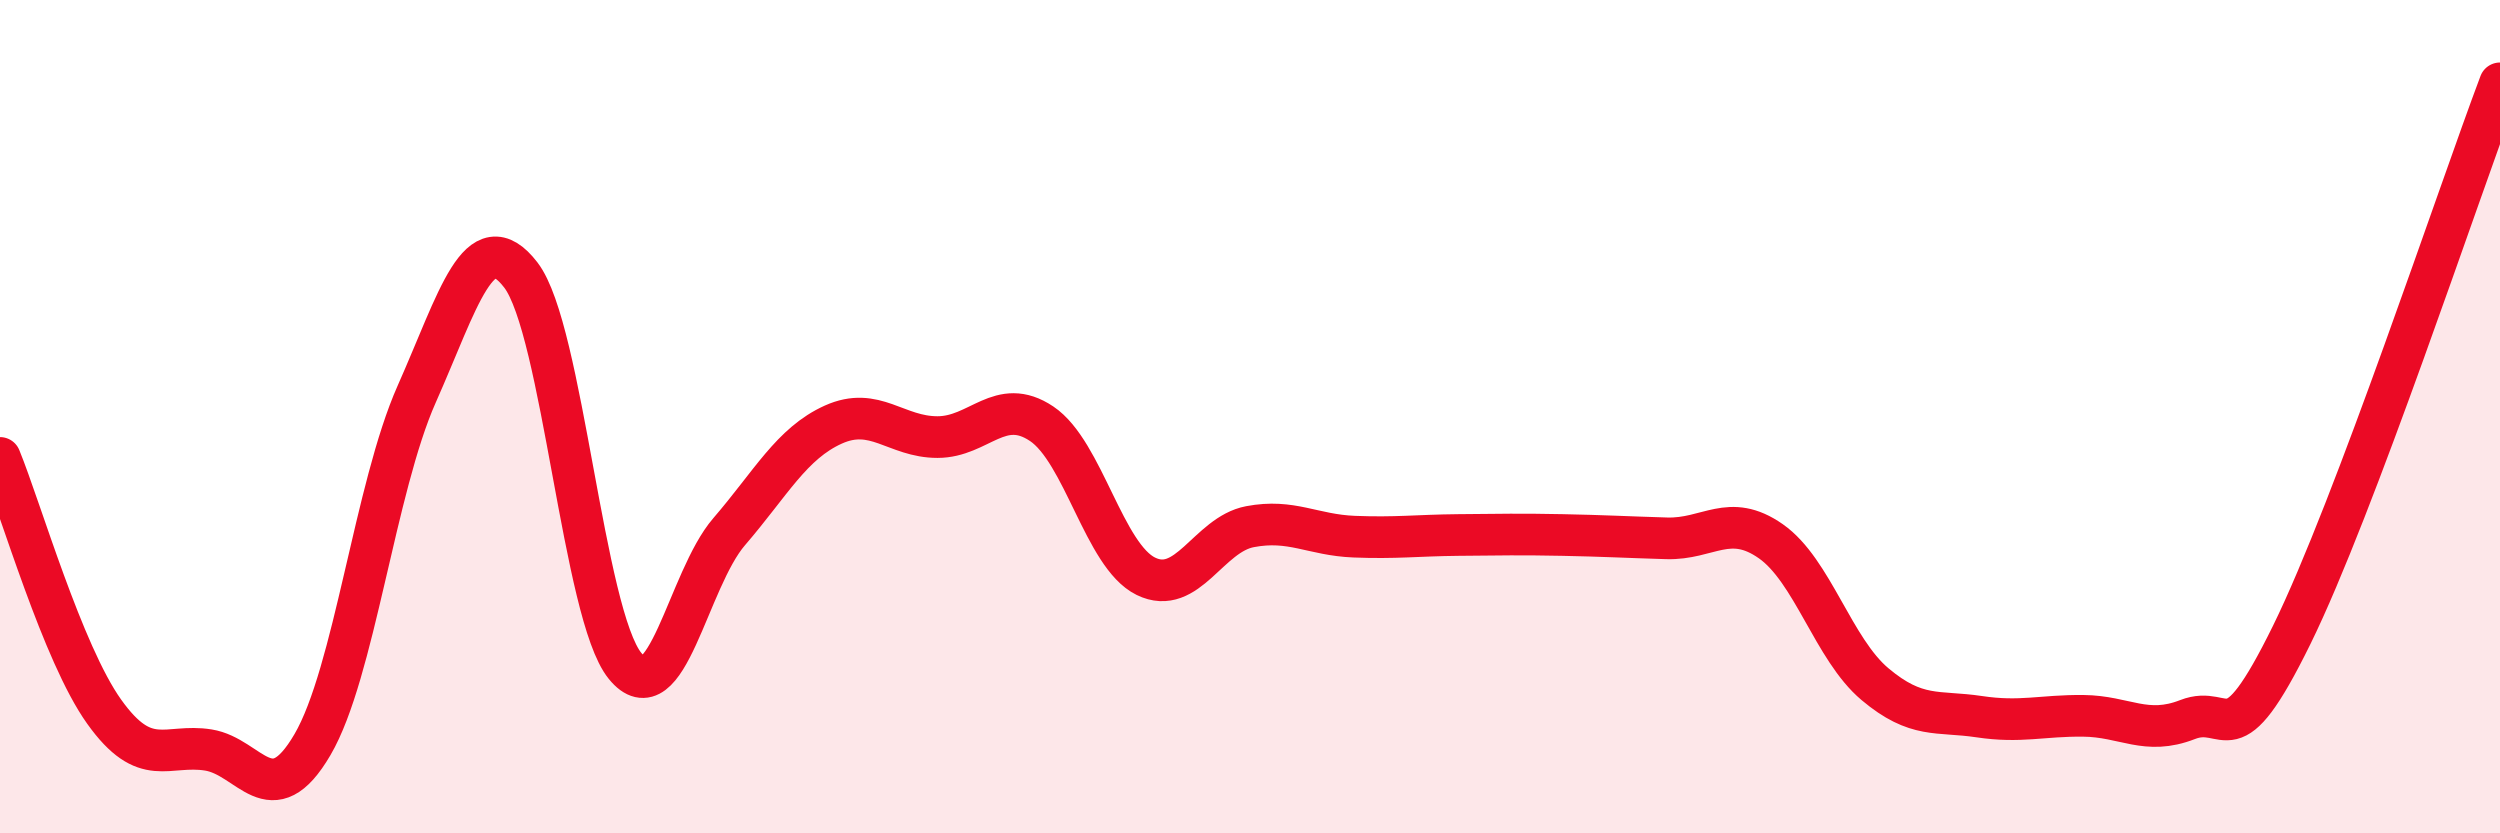
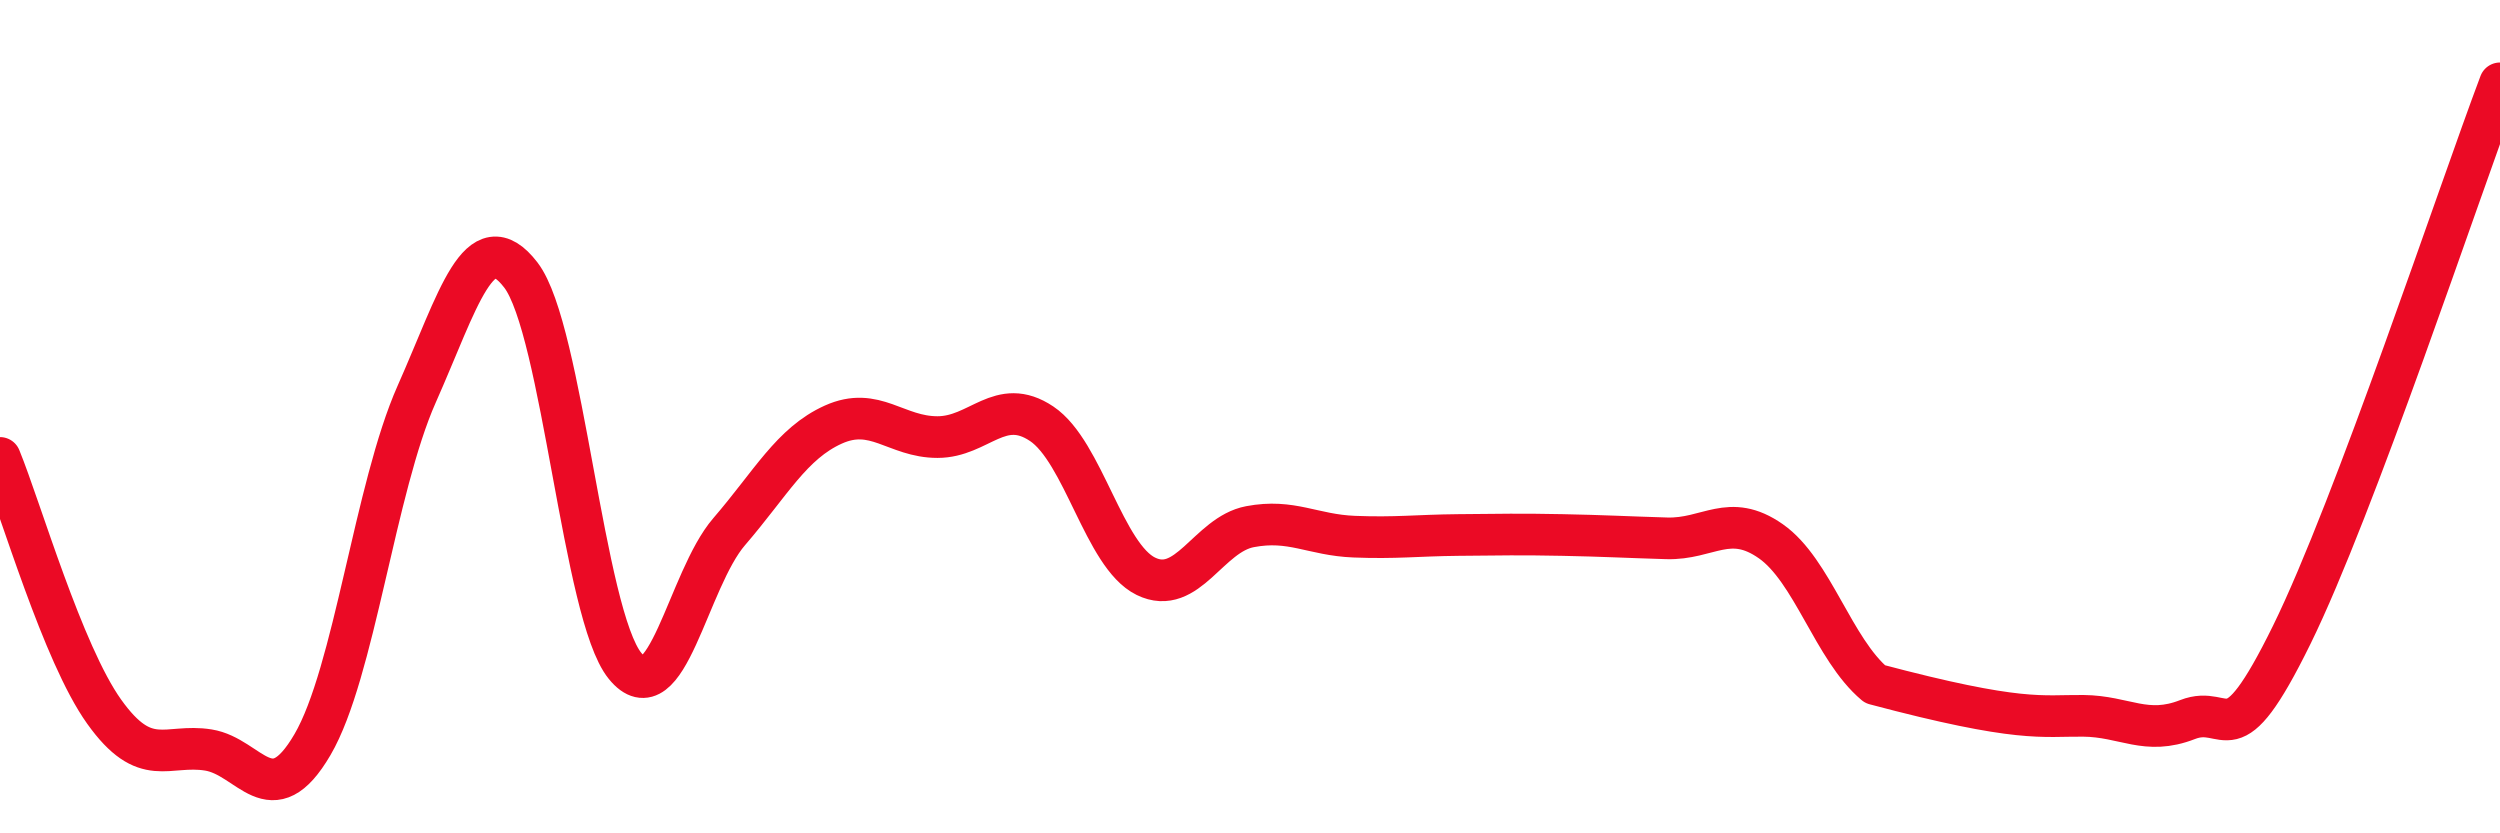
<svg xmlns="http://www.w3.org/2000/svg" width="60" height="20" viewBox="0 0 60 20">
-   <path d="M 0,10.99 C 0.5,12.21 1.5,15.68 2.5,17.08 C 3.5,18.48 4,17.84 5,18 C 6,18.16 6.5,19.58 7.5,17.87 C 8.5,16.16 9,11.71 10,9.46 C 11,7.21 11.5,5.3 12.5,6.6 C 13.5,7.9 14,14.75 15,15.98 C 16,17.21 16.5,13.92 17.5,12.76 C 18.5,11.6 19,10.64 20,10.19 C 21,9.74 21.5,10.49 22.5,10.49 C 23.5,10.49 24,9.5 25,10.17 C 26,10.84 26.5,13.34 27.5,13.83 C 28.5,14.32 29,12.83 30,12.64 C 31,12.45 31.5,12.84 32.5,12.88 C 33.5,12.92 34,12.85 35,12.84 C 36,12.83 36.5,12.82 37.5,12.84 C 38.5,12.86 39,12.89 40,12.92 C 41,12.95 41.5,12.29 42.5,12.99 C 43.5,13.69 44,15.58 45,16.42 C 46,17.26 46.5,17.05 47.5,17.2 C 48.5,17.35 49,17.17 50,17.18 C 51,17.19 51.5,17.66 52.5,17.27 C 53.5,16.88 53.5,18.29 55,15.24 C 56.5,12.19 59,4.65 60,2L60 20L0 20Z" fill="#EB0A25" opacity="0.1" stroke-linecap="round" stroke-linejoin="round" />
-   <path d="M 0,10.99 C 0.5,12.21 1.5,15.68 2.5,17.08 C 3.5,18.48 4,17.84 5,18 C 6,18.16 6.5,19.58 7.5,17.87 C 8.5,16.16 9,11.71 10,9.46 C 11,7.21 11.5,5.3 12.5,6.6 C 13.5,7.9 14,14.75 15,15.98 C 16,17.21 16.5,13.92 17.5,12.76 C 18.5,11.6 19,10.64 20,10.19 C 21,9.74 21.5,10.49 22.5,10.49 C 23.5,10.49 24,9.5 25,10.17 C 26,10.84 26.5,13.34 27.5,13.83 C 28.5,14.32 29,12.83 30,12.64 C 31,12.45 31.5,12.84 32.5,12.88 C 33.5,12.92 34,12.85 35,12.84 C 36,12.83 36.5,12.82 37.5,12.84 C 38.5,12.86 39,12.89 40,12.92 C 41,12.95 41.5,12.29 42.5,12.99 C 43.5,13.69 44,15.58 45,16.42 C 46,17.26 46.5,17.05 47.5,17.2 C 48.5,17.35 49,17.17 50,17.18 C 51,17.19 51.5,17.66 52.5,17.27 C 53.5,16.88 53.5,18.29 55,15.24 C 56.5,12.19 59,4.65 60,2" stroke="#EB0A25" stroke-width="1" fill="none" stroke-linecap="round" stroke-linejoin="round" />
+   <path d="M 0,10.99 C 0.5,12.21 1.5,15.68 2.5,17.08 C 3.5,18.48 4,17.84 5,18 C 6,18.16 6.5,19.58 7.5,17.87 C 8.5,16.16 9,11.71 10,9.46 C 11,7.21 11.5,5.3 12.5,6.6 C 13.5,7.9 14,14.75 15,15.98 C 16,17.21 16.5,13.92 17.5,12.76 C 18.5,11.6 19,10.64 20,10.19 C 21,9.74 21.5,10.49 22.5,10.49 C 23.5,10.49 24,9.5 25,10.17 C 26,10.84 26.5,13.34 27.5,13.83 C 28.5,14.32 29,12.83 30,12.64 C 31,12.45 31.5,12.84 32.5,12.88 C 33.5,12.92 34,12.85 35,12.84 C 36,12.83 36.5,12.82 37.5,12.84 C 38.5,12.86 39,12.89 40,12.92 C 41,12.95 41.5,12.29 42.5,12.99 C 43.5,13.69 44,15.58 45,16.42 C 48.5,17.35 49,17.17 50,17.18 C 51,17.19 51.5,17.66 52.5,17.27 C 53.5,16.88 53.5,18.29 55,15.24 C 56.5,12.19 59,4.65 60,2" stroke="#EB0A25" stroke-width="1" fill="none" stroke-linecap="round" stroke-linejoin="round" />
</svg>